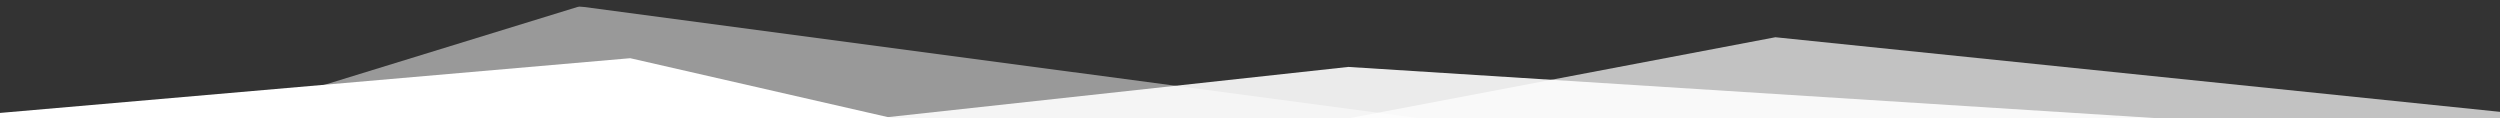
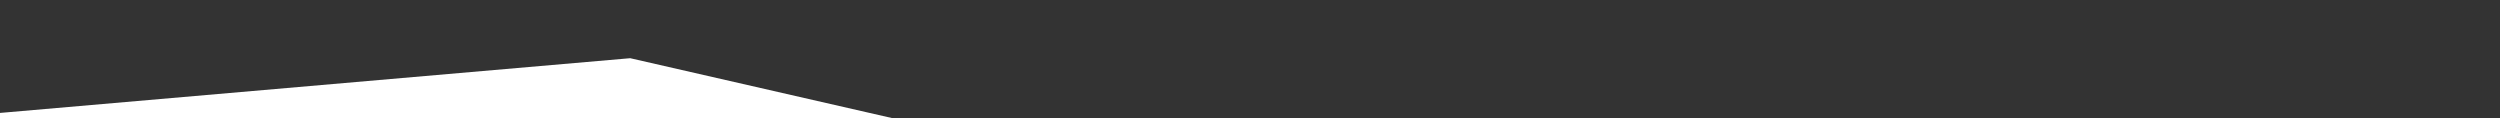
<svg xmlns="http://www.w3.org/2000/svg" xmlns:xlink="http://www.w3.org/1999/xlink" version="1.1" id="Ebene_1" x="0px" y="0px" viewBox="0 0 1920 90.8" style="enable-background:new 0 0 1920 90.8;" xml:space="preserve">
  <rect x="0" y="0" width="1920" height="90.8" fill="#333333" stroke="none" />
  <style type="text/css">
	.st0{clip-path:url(#SVGID_00000037650524556571274260000016440212459092224437_);}
	.st1{clip-path:url(#SVGID_00000182495383041097909260000011801987934814578562_);fill:#FFFFFF;}
	.st2{clip-path:url(#SVGID_00000039125050111324219540000010295998500549030290_);}
	.st3{opacity:0.5;clip-path:url(#SVGID_00000063630498225071064380000007428705772654534323_);}
	.st4{clip-path:url(#SVGID_00000028305915889209126460000007556682598094217892_);fill:#FFFFFF;}
	.st5{opacity:0.9;clip-path:url(#SVGID_00000061473554402031806310000005019619222572443048_);}
	.st6{clip-path:url(#SVGID_00000144329601247027096050000017413878289770507193_);fill:#FFFFFF;}
	.st7{opacity:0.7;clip-path:url(#SVGID_00000181050167700017034330000005564665443322208189_);}
	.st8{clip-path:url(#SVGID_00000177454600722036006370000006468367154730958224_);fill:#FFFFFF;}
</style>
  <g>
    <g>
      <defs>
        <rect id="SVGID_1_" width="1920" height="90.8" />
      </defs>
      <clipPath id="SVGID_00000009573270360088967490000015280220856874256552_">
        <use xlink:href="#SVGID_1_" style="overflow:visible;" />
      </clipPath>
      <g style="clip-path:url(#SVGID_00000009573270360088967490000015280220856874256552_);">
        <g>
          <defs>
            <rect id="SVGID_00000160902559786169005140000008273624307708900774_" x="-51.5" y="4.9" width="2023" height="90.7" />
          </defs>
          <clipPath id="SVGID_00000136410914254539393930000012687764952986823583_">
            <use xlink:href="#SVGID_00000160902559786169005140000008273624307708900774_" style="overflow:visible;" />
          </clipPath>
          <polygon style="clip-path:url(#SVGID_00000136410914254539393930000012687764952986823583_);fill:#FFFFFF;" points="-51.5,91.2       484,44.7 687.4,91.2     " />
        </g>
        <g>
          <defs>
-             <rect id="SVGID_00000103947753472928415720000012745674779353667721_" x="-51.5" y="4.9" width="2023" height="90.7" />
-           </defs>
+             </defs>
          <clipPath id="SVGID_00000148625249467897342700000016037696669402641315_">
            <use xlink:href="#SVGID_00000103947753472928415720000012745674779353667721_" style="overflow:visible;" />
          </clipPath>
          <g style="clip-path:url(#SVGID_00000148625249467897342700000016037696669402641315_);">
            <g>
              <defs>
                <rect id="SVGID_00000027598165286184316910000010892680240263901349_" x="-51.5" y="4.9" width="2023" height="90.7" />
              </defs>
              <clipPath id="SVGID_00000159429390723413643510000015402638788882621831_">
                <use xlink:href="#SVGID_00000027598165286184316910000010892680240263901349_" style="overflow:visible;" />
              </clipPath>
              <g style="opacity:0.5;clip-path:url(#SVGID_00000159429390723413643510000015402638788882621831_);">
                <g>
                  <g>
                    <defs>
                      <rect id="SVGID_00000181062201535076325700000011387354916600075703_" x="141.2" y="-39.8" width="961.5" height="259.5" />
                    </defs>
                    <clipPath id="SVGID_00000025440210782155720410000018175318979882361255_">
                      <use xlink:href="#SVGID_00000181062201535076325700000011387354916600075703_" style="overflow:visible;" />
                    </clipPath>
                    <polygon style="clip-path:url(#SVGID_00000025440210782155720410000018175318979882361255_);fill:#FFFFFF;" points="           445,4.9 150.2,95.6 1092.8,91.2          " />
                  </g>
                </g>
              </g>
            </g>
            <g>
              <defs>
                <rect id="SVGID_00000012464064586604061020000008206243068243921039_" x="-51.5" y="4.9" width="2023" height="90.7" />
              </defs>
              <clipPath id="SVGID_00000098902001436939649220000009230872523960815528_">
                <use xlink:href="#SVGID_00000012464064586604061020000008206243068243921039_" style="overflow:visible;" />
              </clipPath>
              <g style="opacity:0.9;clip-path:url(#SVGID_00000098902001436939649220000009230872523960815528_);">
                <g>
                  <g>
                    <defs>
                      <rect id="SVGID_00000039093840854983733730000000385336121102708158_" x="661.4" y="28.2" width="1011.7" height="107.6" />
                    </defs>
                    <clipPath id="SVGID_00000008135868672227911800000000962703033214175649_">
                      <use xlink:href="#SVGID_00000039093840854983733730000000385336121102708158_" style="overflow:visible;" />
                    </clipPath>
                    <polygon style="clip-path:url(#SVGID_00000008135868672227911800000000962703033214175649_);fill:#FFFFFF;" points="           1663.2,91.2 670.4,91.2 1035.5,51.4          " />
                  </g>
                </g>
              </g>
            </g>
            <g>
              <defs>
                <rect id="SVGID_00000155853436701108411390000006648316951019937930_" x="-51.5" y="4.9" width="2023" height="90.7" />
              </defs>
              <clipPath id="SVGID_00000147208477285370929910000007064388775059146165_">
                <use xlink:href="#SVGID_00000155853436701108411390000006648316951019937930_" style="overflow:visible;" />
              </clipPath>
              <g style="opacity:0.7;clip-path:url(#SVGID_00000147208477285370929910000007064388775059146165_);">
                <g>
                  <g>
                    <defs>
                      <rect id="SVGID_00000008868633289598429670000003833603438086475659_" x="1024.9" y="-38.2" width="956.5" height="252.9" />
                    </defs>
                    <clipPath id="SVGID_00000068668064024347918360000012662575779699946679_">
                      <use xlink:href="#SVGID_00000008868633289598429670000003833603438086475659_" style="overflow:visible;" />
                    </clipPath>
                    <polygon style="clip-path:url(#SVGID_00000068668064024347918360000012662575779699946679_);fill:#FFFFFF;" points="           1363.5,28.6 1033.9,91.2 1971.5,91.2          " />
                  </g>
                </g>
              </g>
            </g>
          </g>
        </g>
      </g>
    </g>
  </g>
</svg>